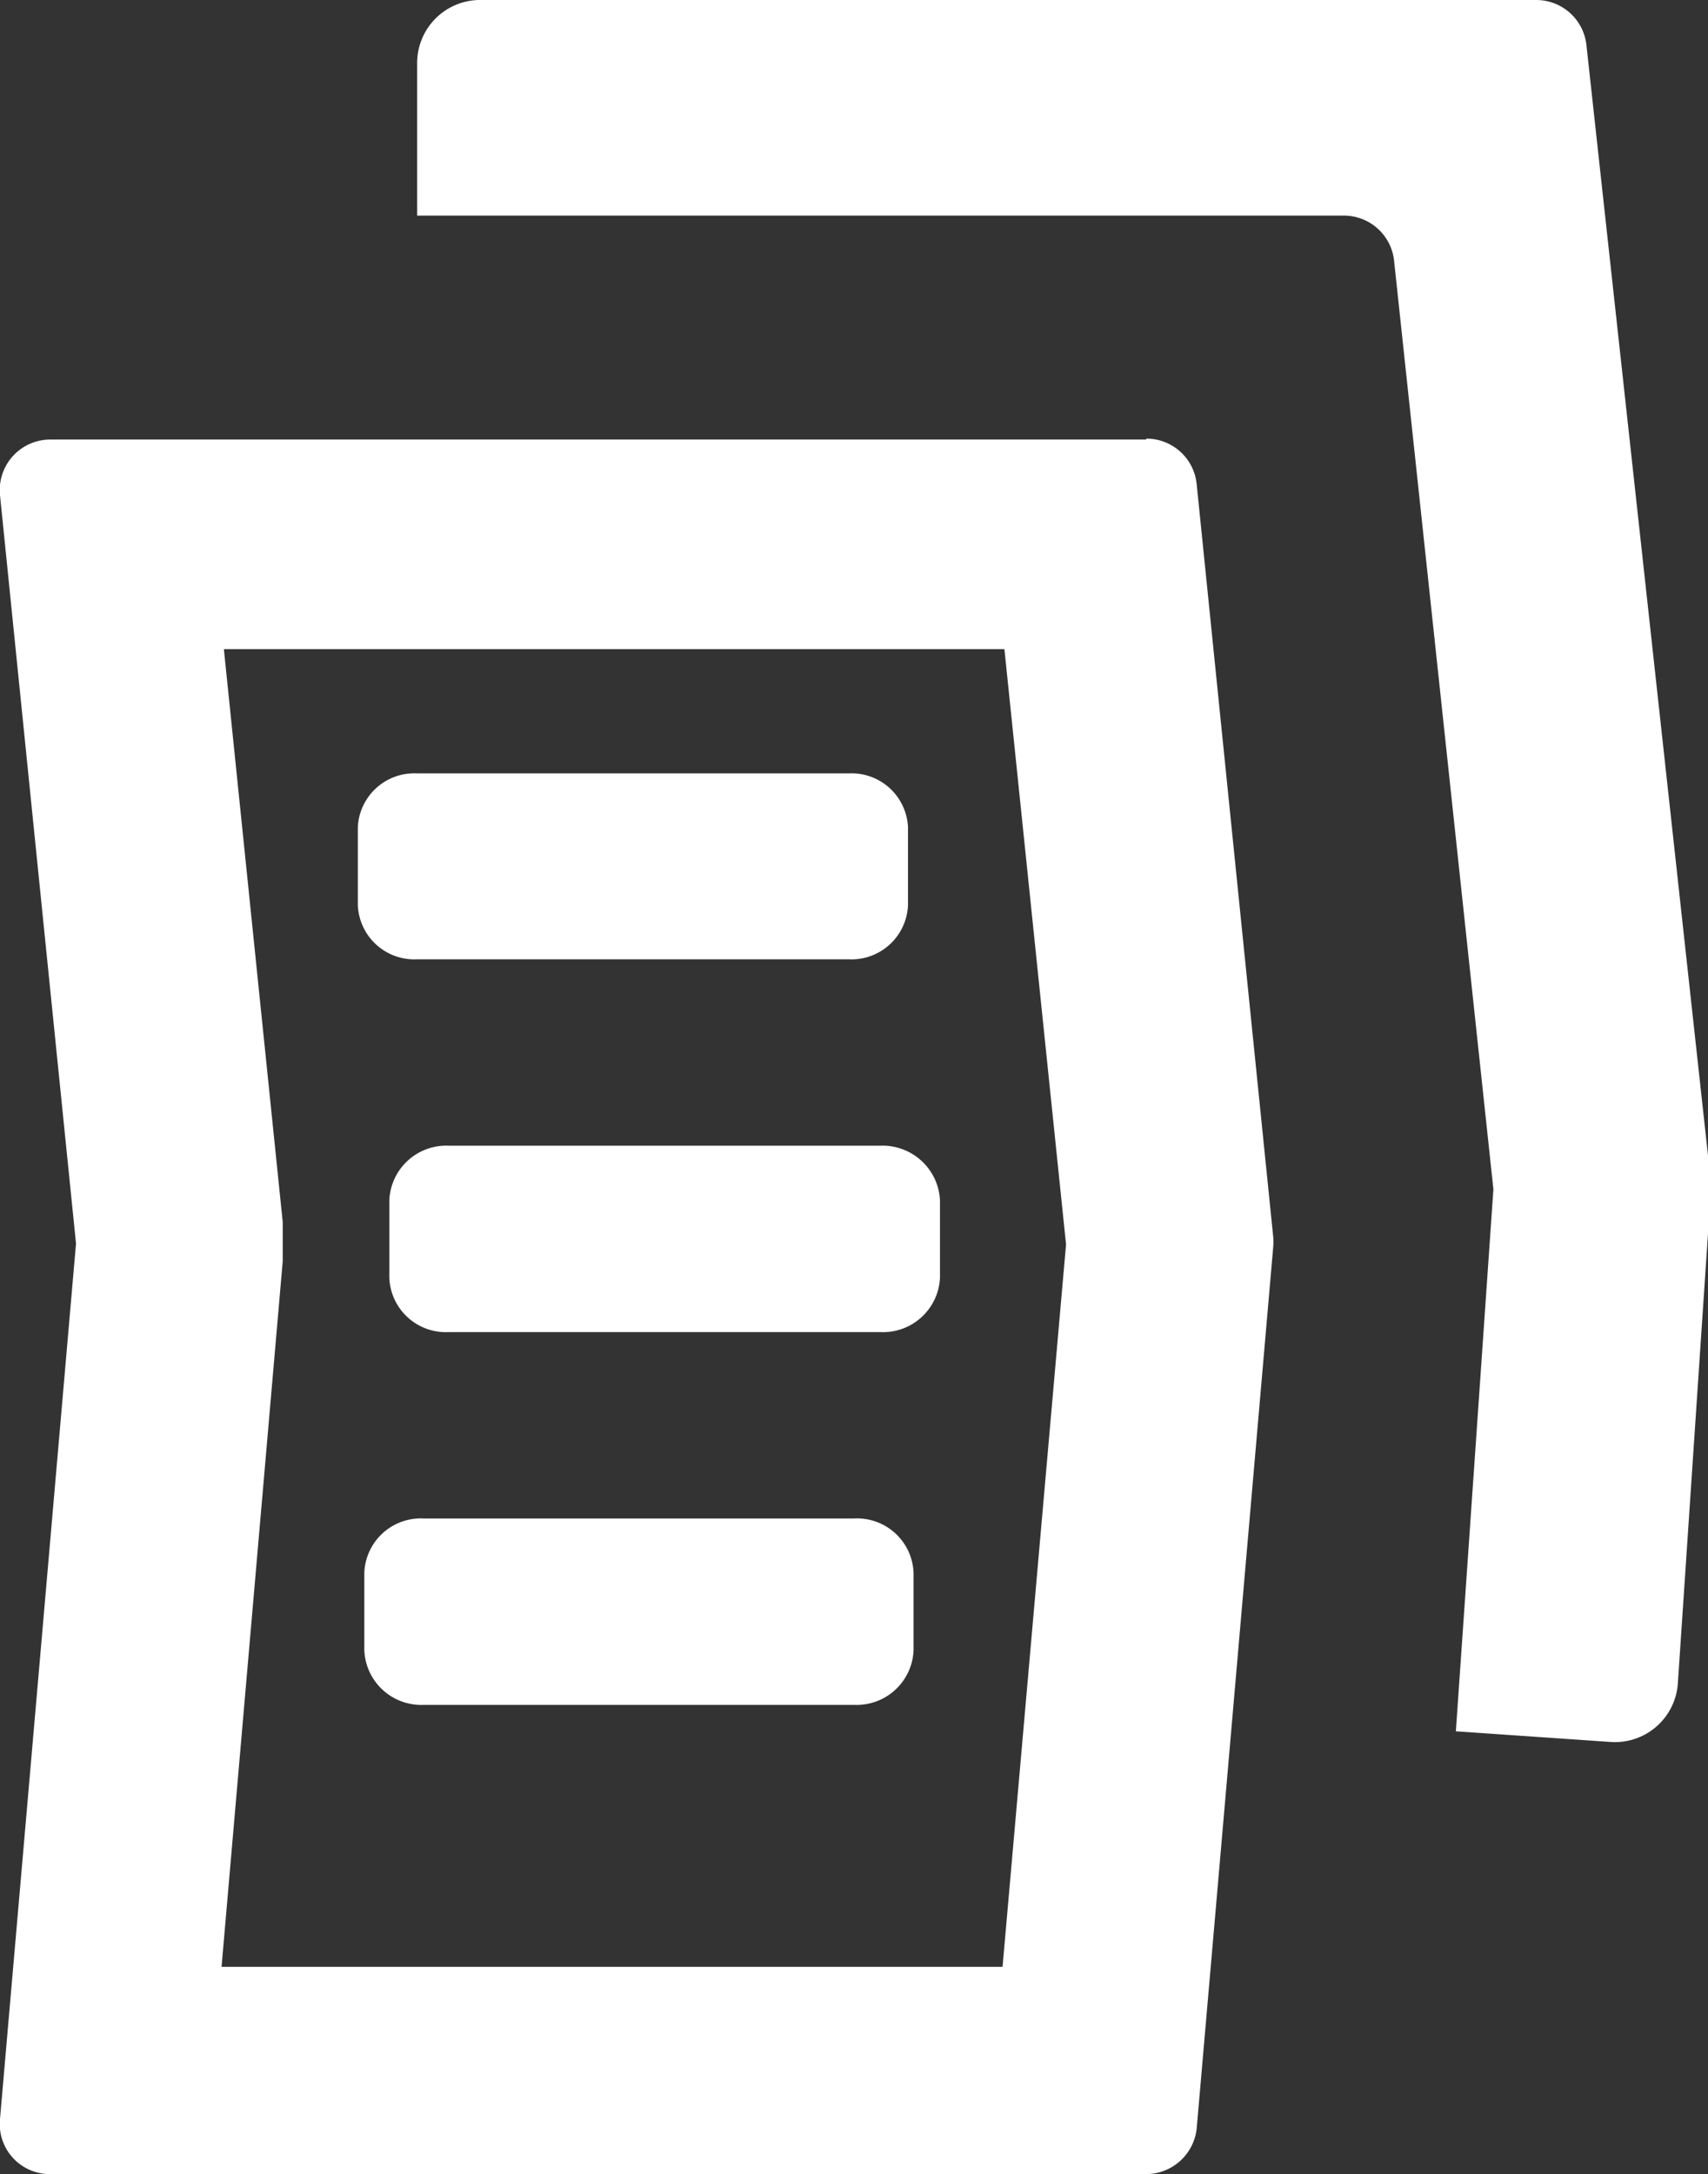
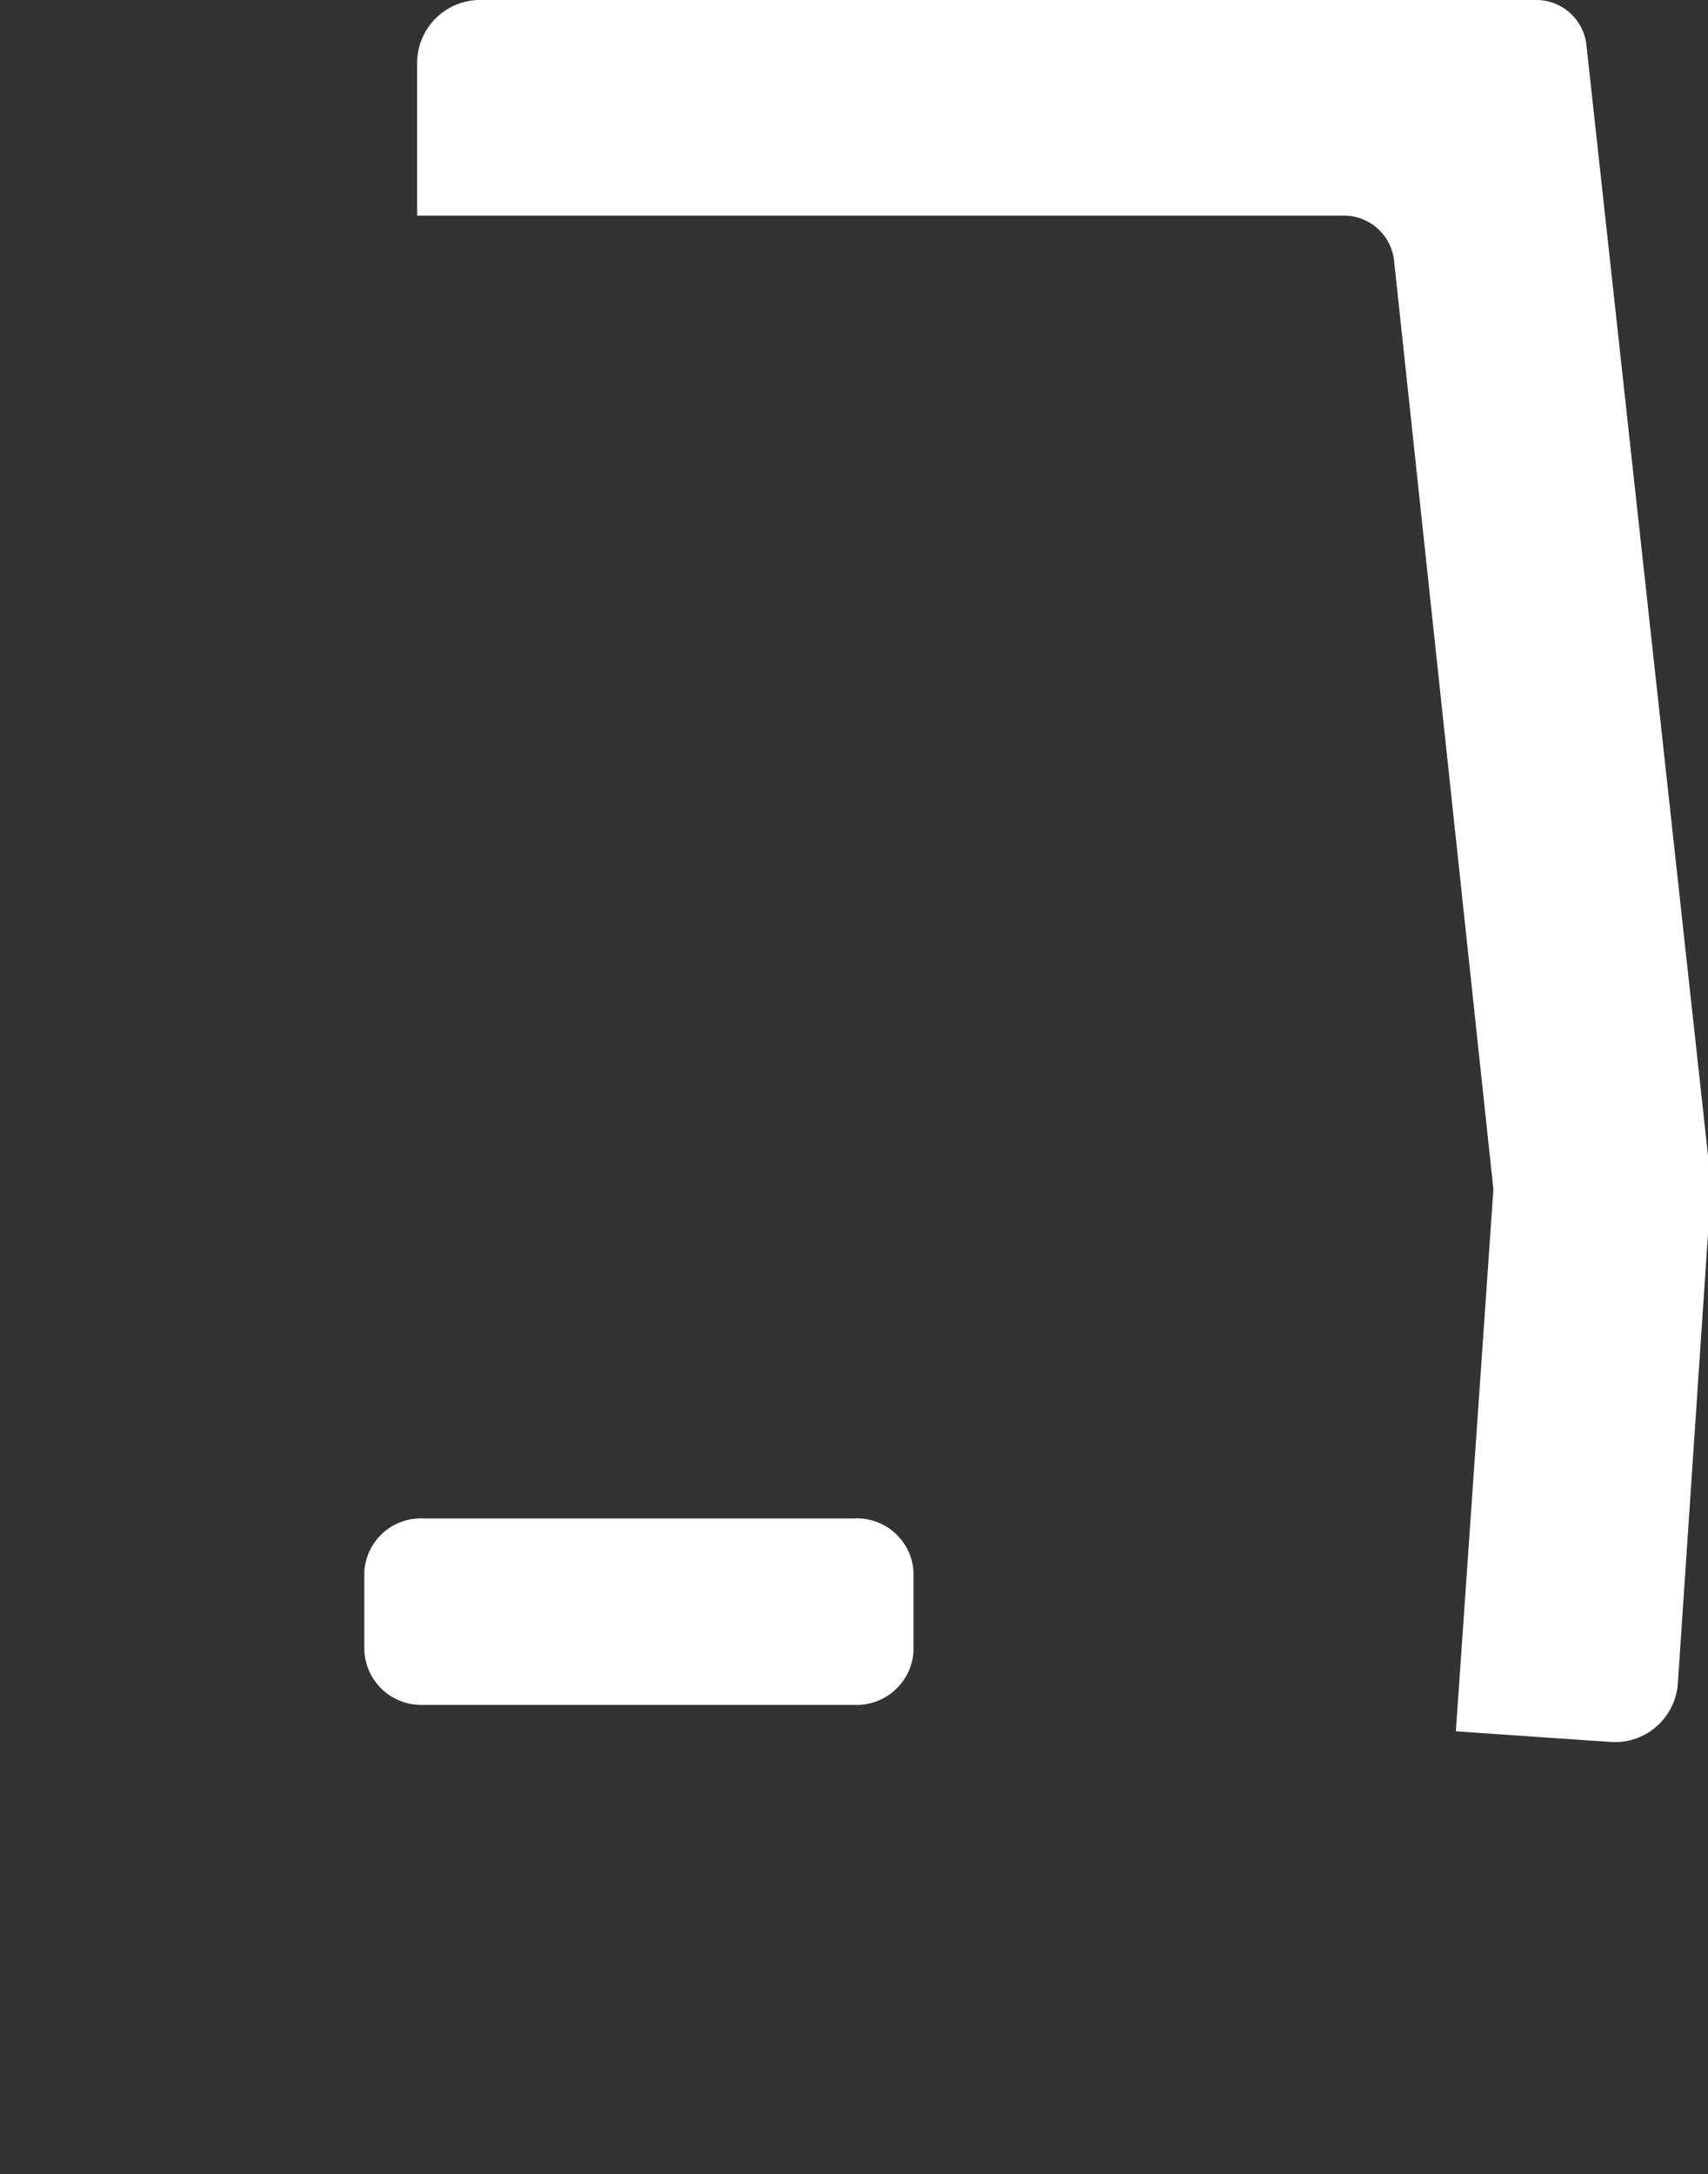
<svg xmlns="http://www.w3.org/2000/svg" xmlns:ns1="http://www.inkscape.org/namespaces/inkscape" xmlns:ns2="http://sodipodi.sourceforge.net/DTD/sodipodi-0.dtd" ns1:version="1.0 (4035a4fb49, 2020-05-01)" ns2:docname="form_icon.svg" id="svg914" version="1.1" viewBox="0 0 36.85 46.89">
  <rect x="0" y="0" width="36.85" height="46.89" fill="#333333" stroke="none" />
  <ns2:namedview ns1:current-layer="svg914" ns1:window-maximized="1" ns1:window-y="-8" ns1:window-x="-8" ns1:cy="23.445" ns1:cx="18.425" ns1:zoom="18.148859" showgrid="false" id="namedview916" ns1:window-height="1027" ns1:window-width="1920" ns1:pageshadow="2" ns1:pageopacity="0" guidetolerance="10" gridtolerance="10" objecttolerance="10" borderopacity="1" bordercolor="#666666" pagecolor="#ffffff" />
  <defs id="defs900">
    <style id="style898">.cls-1{fill:#ea650d;}</style>
  </defs>
  <g style="fill:#ffffff" data-name="Layer 2" id="Layer_2">
    <g style="fill:#ffffff" id="logo">
      <path style="fill:#ffffff" id="path902" d="M10.32,0A1.36,1.36,0,0,0,9,1.36L9,4.65h20a1.09,1.09,0,0,1,1.08,1l2.14,20-.81,11.69,3.34.23a1.36,1.36,0,0,0,1.45-1.27l.72-10.74L34.23,1a1.09,1.09,0,0,0-1.09-1Z" class="cls-1" />
-       <path style="fill:#ffffff" id="path904" d="M24.73,9.48H1.09A1.09,1.09,0,0,0,0,10.68L1.64,26.82,0,45.7a1.08,1.08,0,0,0,1.08,1.19H24.73a1.1,1.1,0,0,0,1.09-1l1.65-19a1.48,1.48,0,0,0,0-.21L25.82,10.46a1.09,1.09,0,0,0-1.09-1M21.67,14,23,26.84,21.63,42.42H4.78L6.1,27.2l0-.42,0-.42L4.83,14Z" class="cls-1" />
      <path style="fill:#ffffff" id="path906" d="M18.43,32.75a1.22,1.22,0,0,1,1.28,1.17V35.6a1.23,1.23,0,0,1-1.28,1.17H9.14a1.23,1.23,0,0,1-1.28-1.18V33.92a1.22,1.22,0,0,1,1.28-1.17Z" class="cls-1" />
-       <path style="fill:#ffffff" id="path908" d="M19,24.71a1.24,1.24,0,0,1,1.28,1.17v1.68A1.23,1.23,0,0,1,19,28.73H9.68A1.22,1.22,0,0,1,8.4,27.56V25.88a1.23,1.23,0,0,1,1.28-1.17Z" class="cls-1" />
-       <path style="fill:#ffffff" id="path910" d="M18.31,16.68a1.22,1.22,0,0,1,1.28,1.16v1.68a1.22,1.22,0,0,1-1.28,1.17H9a1.22,1.22,0,0,1-1.28-1.17V17.84A1.22,1.22,0,0,1,9,16.68Z" class="cls-1" />
    </g>
  </g>
</svg>